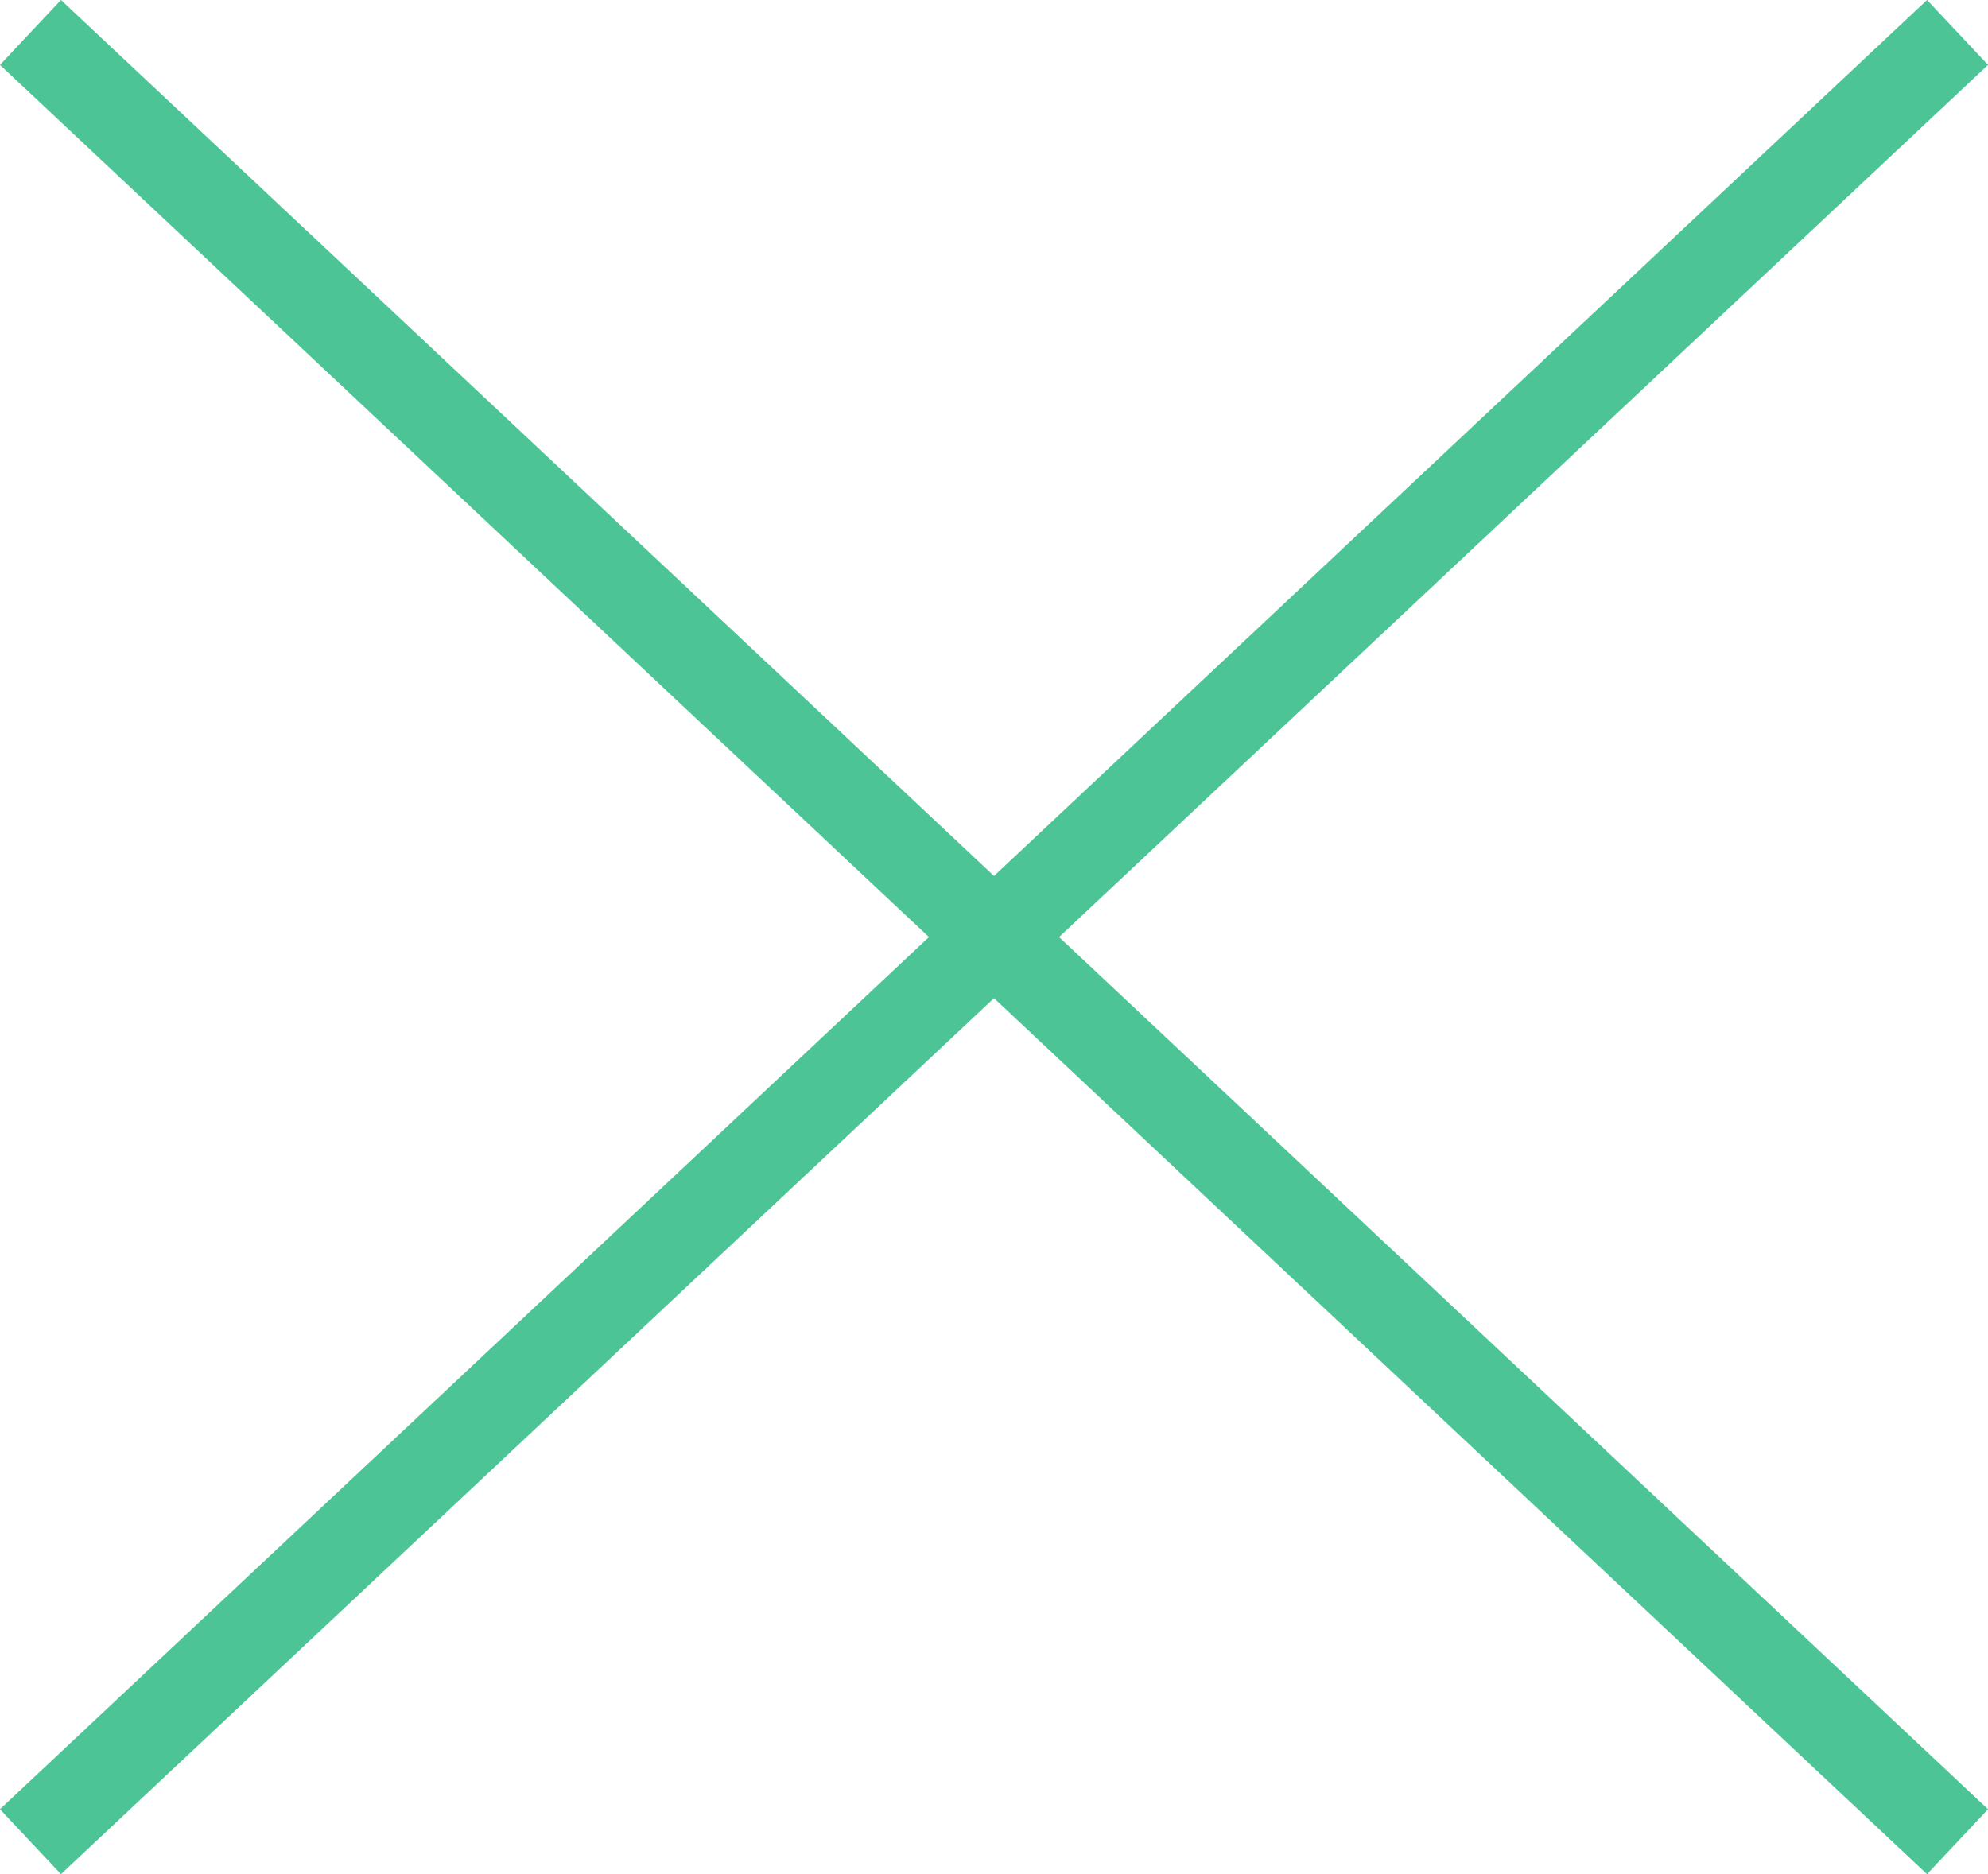
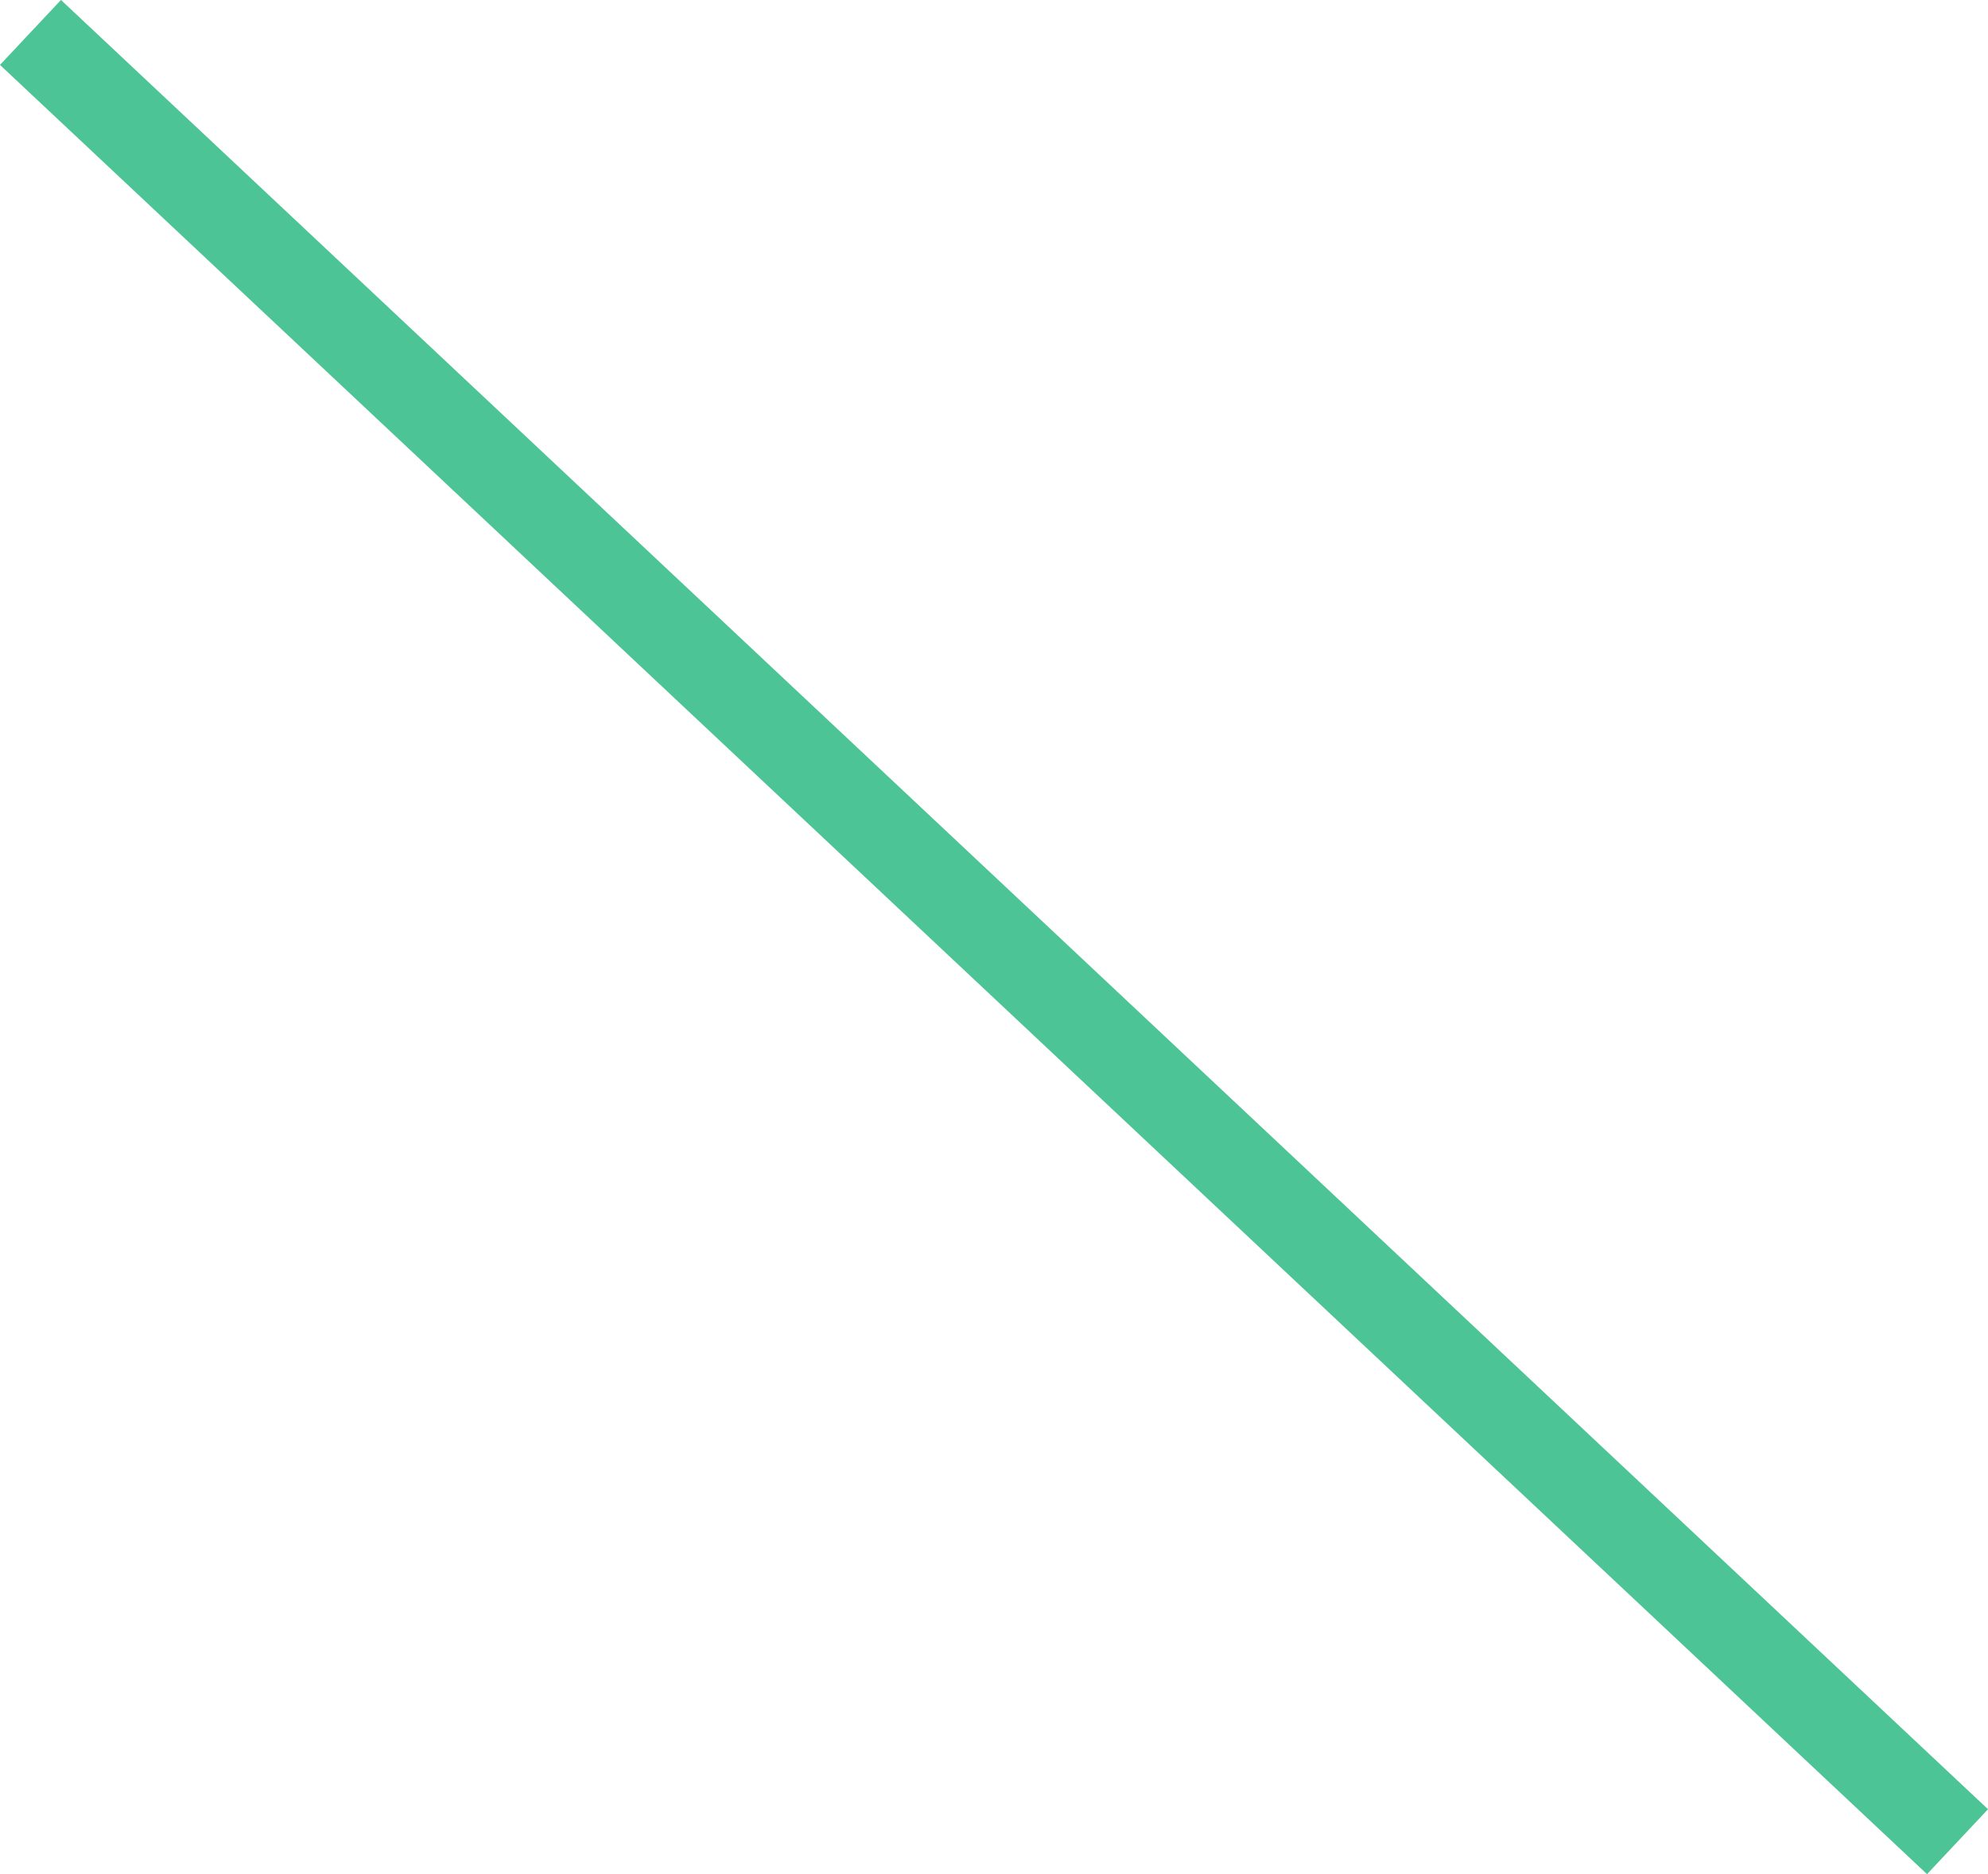
<svg xmlns="http://www.w3.org/2000/svg" viewBox="0 0 22.313 21.039">
  <defs>
    <style>.cls-1{fill:none;stroke:#4dc496;stroke-miterlimit:10;}</style>
  </defs>
  <title>アセット 2</title>
  <g id="レイヤー_2" data-name="レイヤー 2">
    <g id="menu">
-       <line class="cls-1" x1="21.971" y1="0.364" x2="0.342" y2="20.674" />
      <line class="cls-1" x1="21.971" y1="20.674" x2="0.342" y2="0.364" />
    </g>
  </g>
</svg>